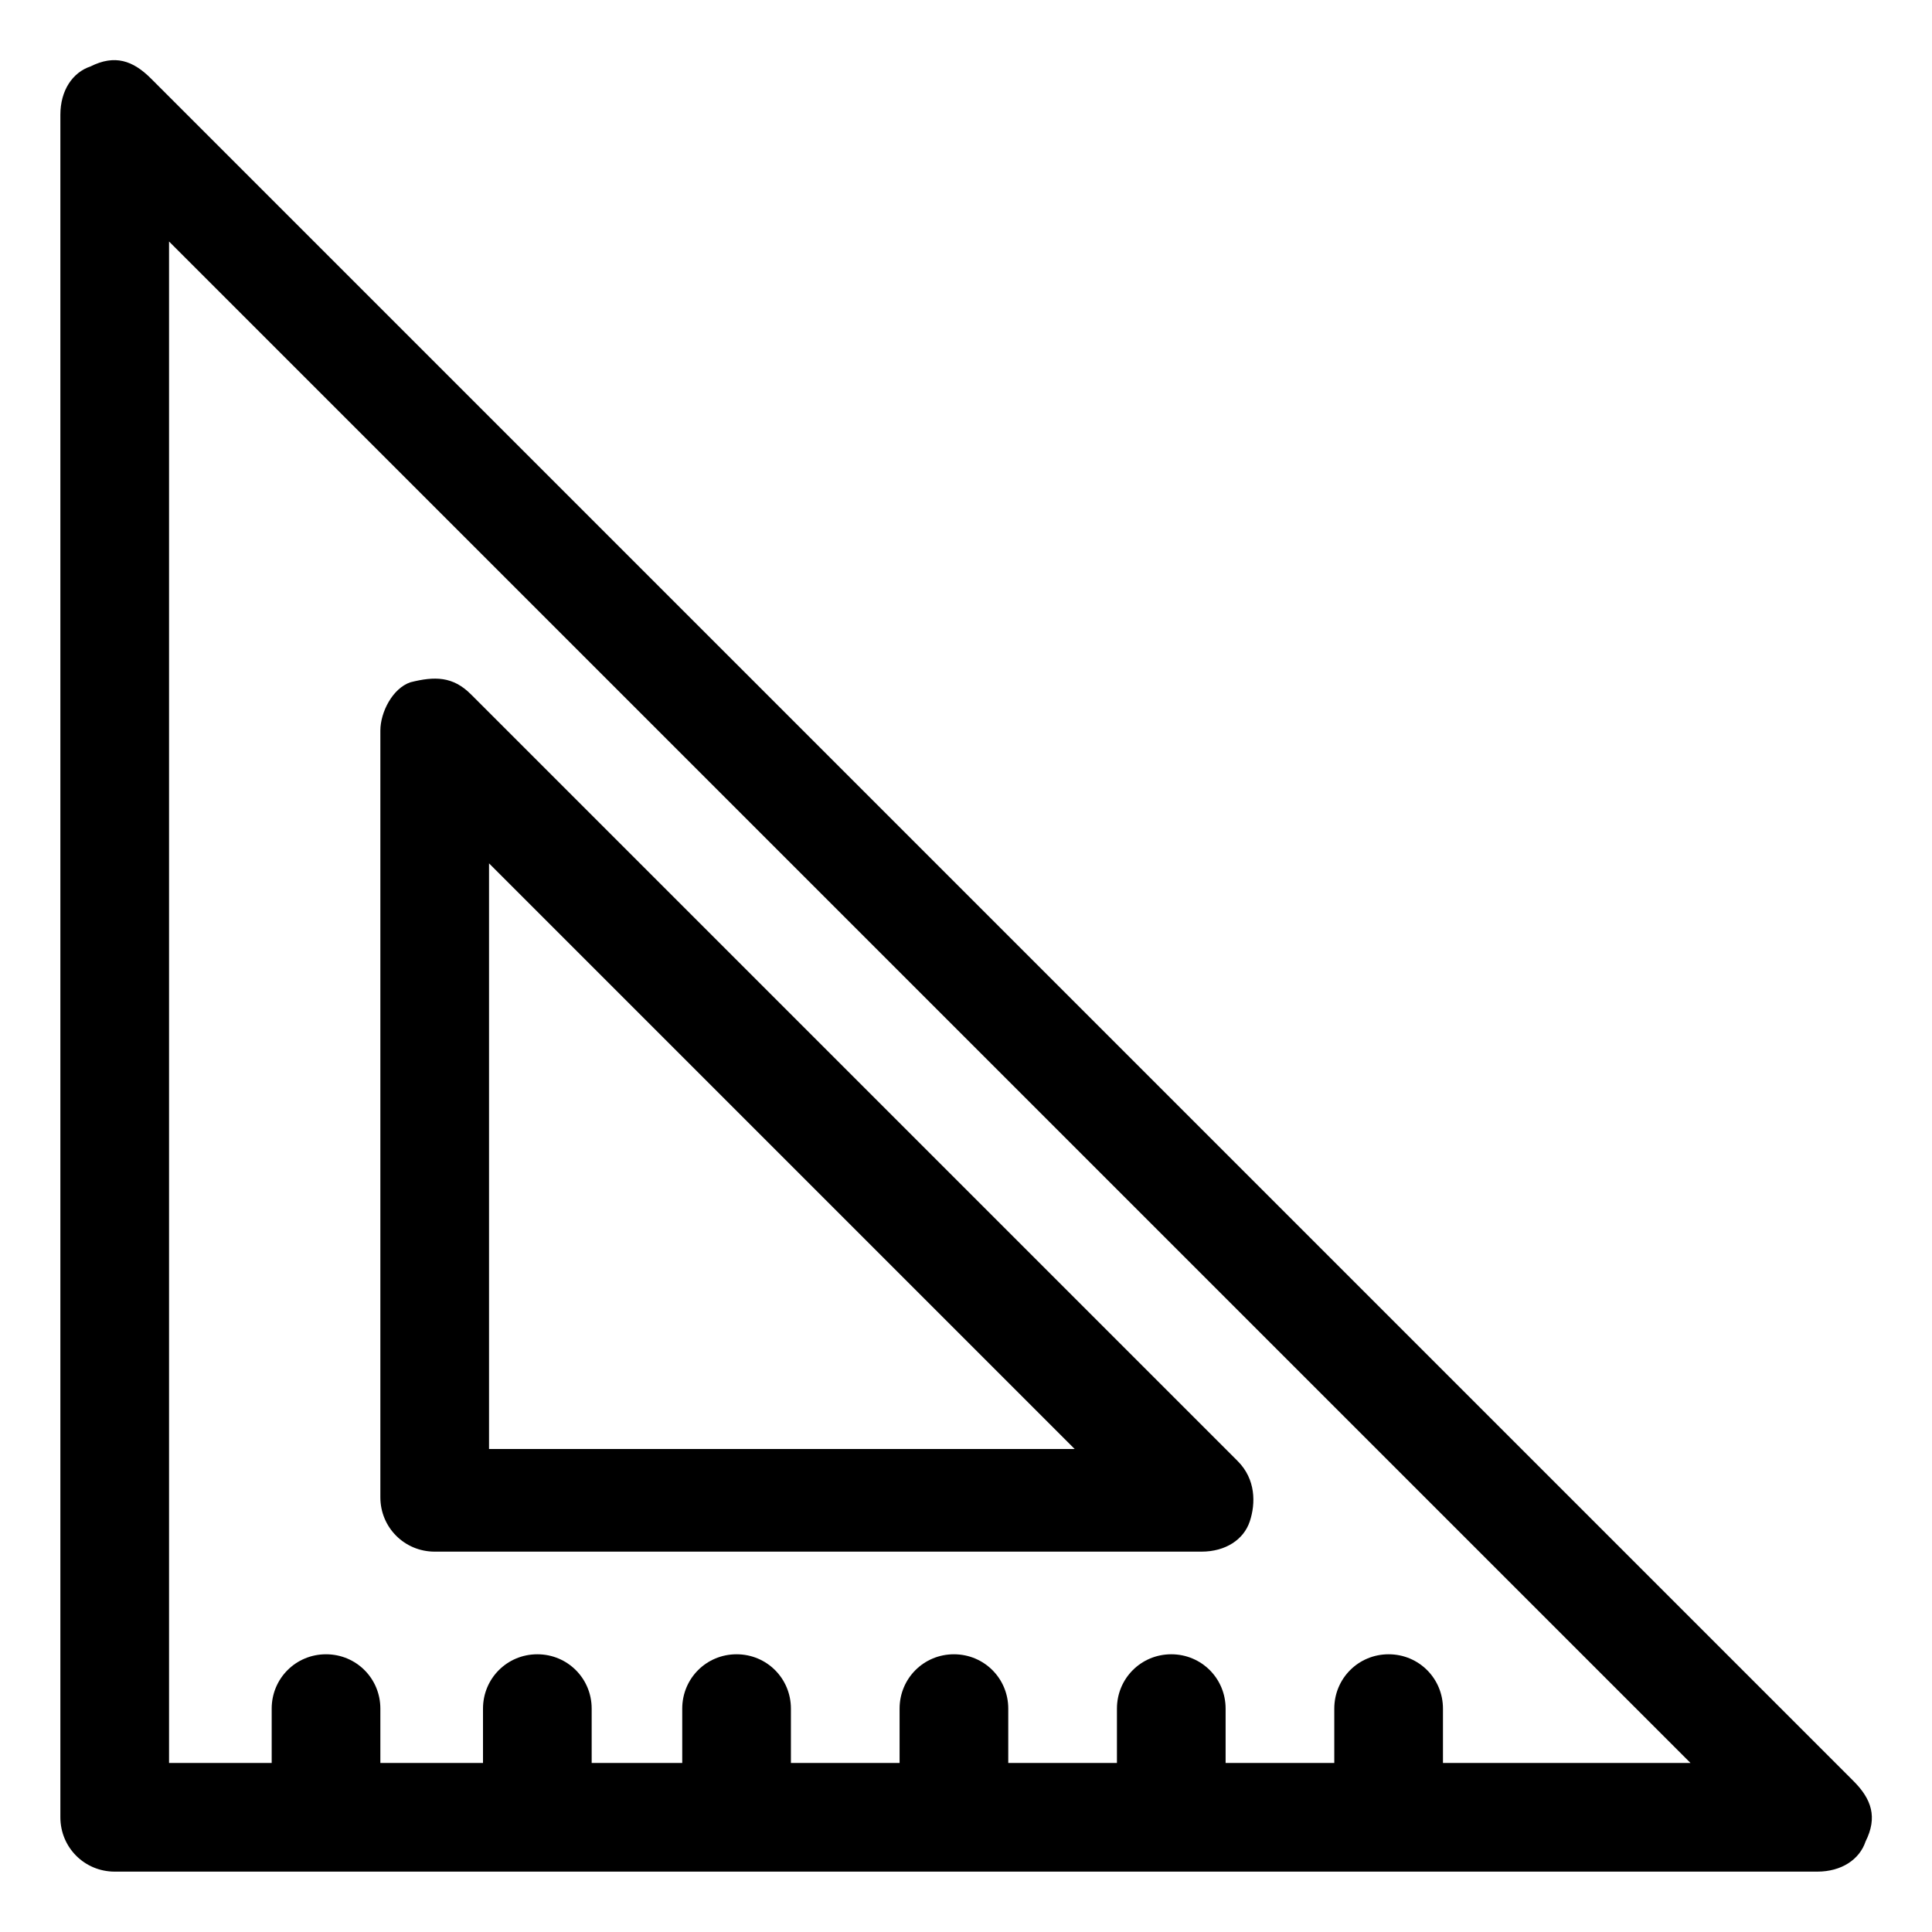
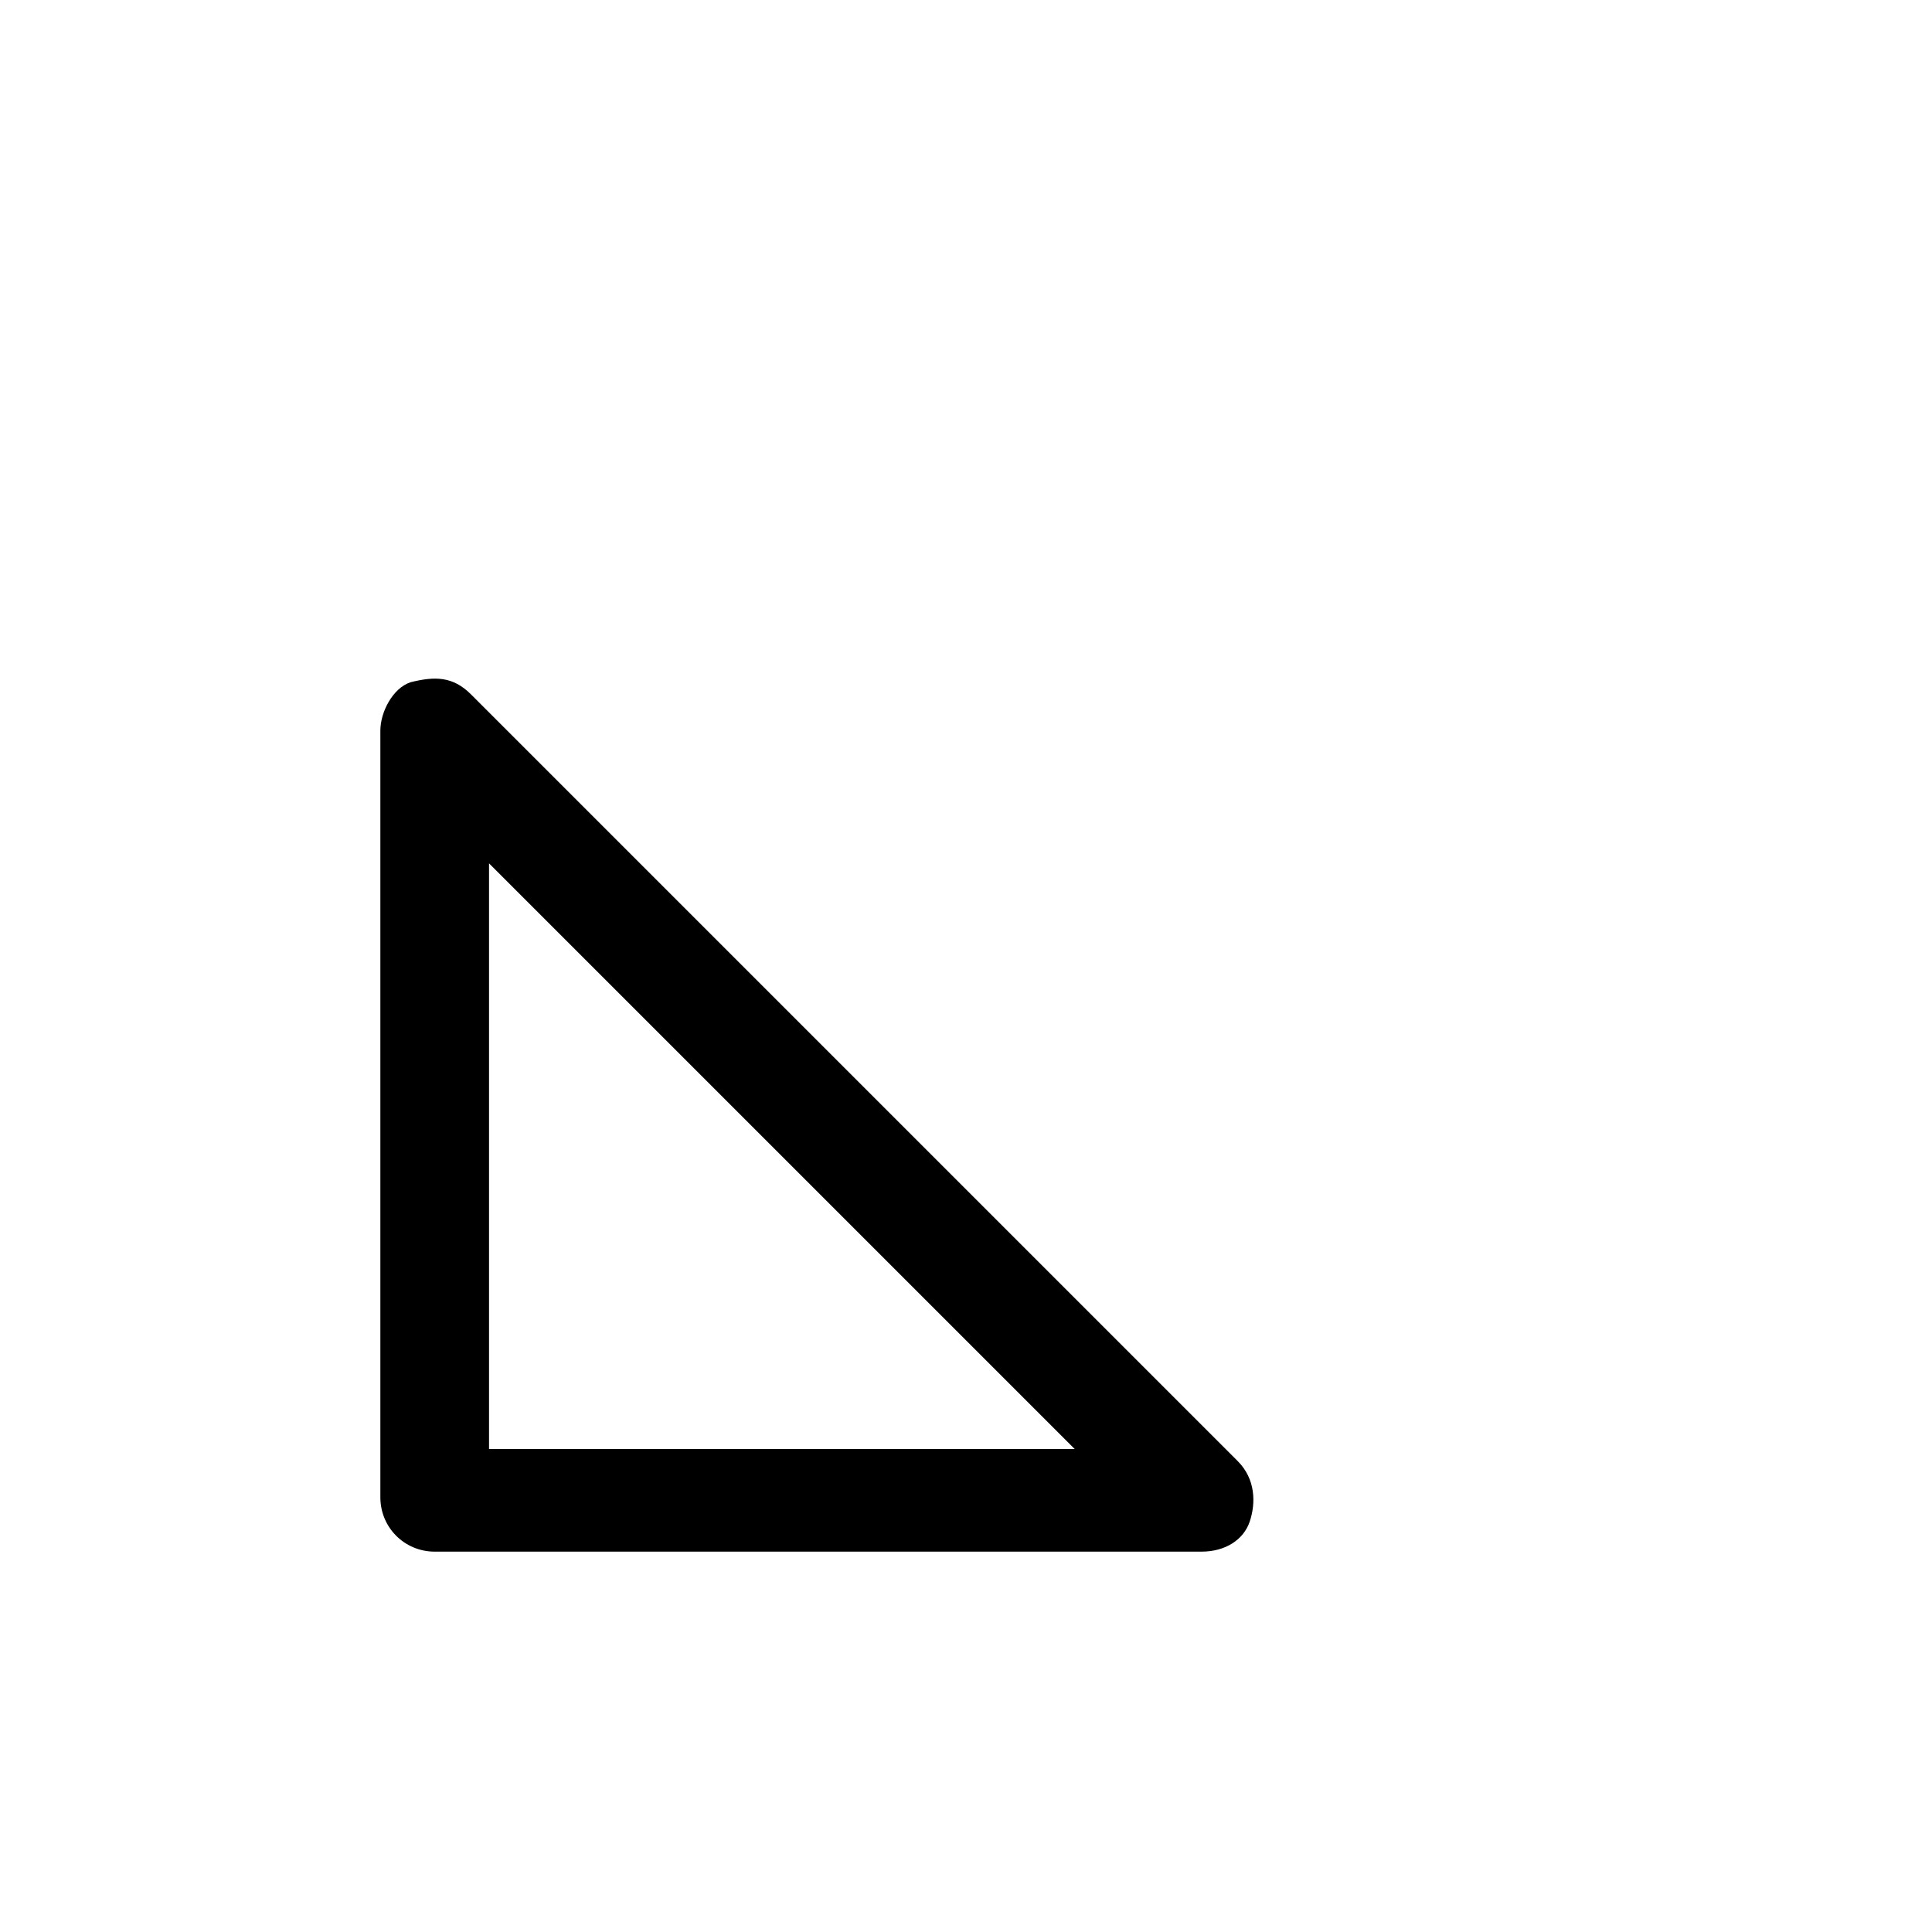
<svg xmlns="http://www.w3.org/2000/svg" version="1.1" id="Layer_1" x="0px" y="0px" width="32px" height="32px" viewBox="0 0 32 32" style="enable-background:new 0 0 32 32;" xml:space="preserve">
  <style type="text/css">
	.st0{clip-path:url(#SVGID_00000134960682294821618430000002588672252248744079_);}
</style>
  <g>
-     <path d="M30.7,29.5L2.5,1.3C2.2,1,1.9,0.9,1.5,1.1C1.2,1.2,1,1.5,1,1.9v28.2C1,30.6,1.4,31,1.9,31h28.2c0.4,0,0.7-0.2,0.8-0.5   C31.1,30.1,31,29.8,30.7,29.5L30.7,29.5z M23.9,29.2v-0.9c0-0.5-0.4-0.9-0.9-0.9s-0.9,0.4-0.9,0.9v0.9h-1.8v-0.9   c0-0.5-0.4-0.9-0.9-0.9s-0.9,0.4-0.9,0.9v0.9h-1.8v-0.9c0-0.5-0.4-0.9-0.9-0.9s-0.9,0.4-0.9,0.9v0.9h-1.8v-0.9   c0-0.5-0.4-0.9-0.9-0.9c-0.5,0-0.9,0.4-0.9,0.9v0.9H9.8v-0.9c0-0.5-0.4-0.9-0.9-0.9c-0.5,0-0.9,0.4-0.9,0.9v0.9H6.3v-0.9   c0-0.5-0.4-0.9-0.9-0.9s-0.9,0.4-0.9,0.9v0.9H2.8V4L28,29.2H23.9z" />
    <path d="M7.2,25.7h12.7c0.4,0,0.7-0.2,0.8-0.5c0.1-0.3,0.1-0.7-0.2-1L7.8,11.5c-0.3-0.3-0.6-0.3-1-0.2c-0.3,0.1-0.5,0.5-0.5,0.8   v12.7C6.3,25.3,6.7,25.7,7.2,25.7z M8.1,14.3l9.7,9.7H8.1V14.3z" />
  </g>
</svg>